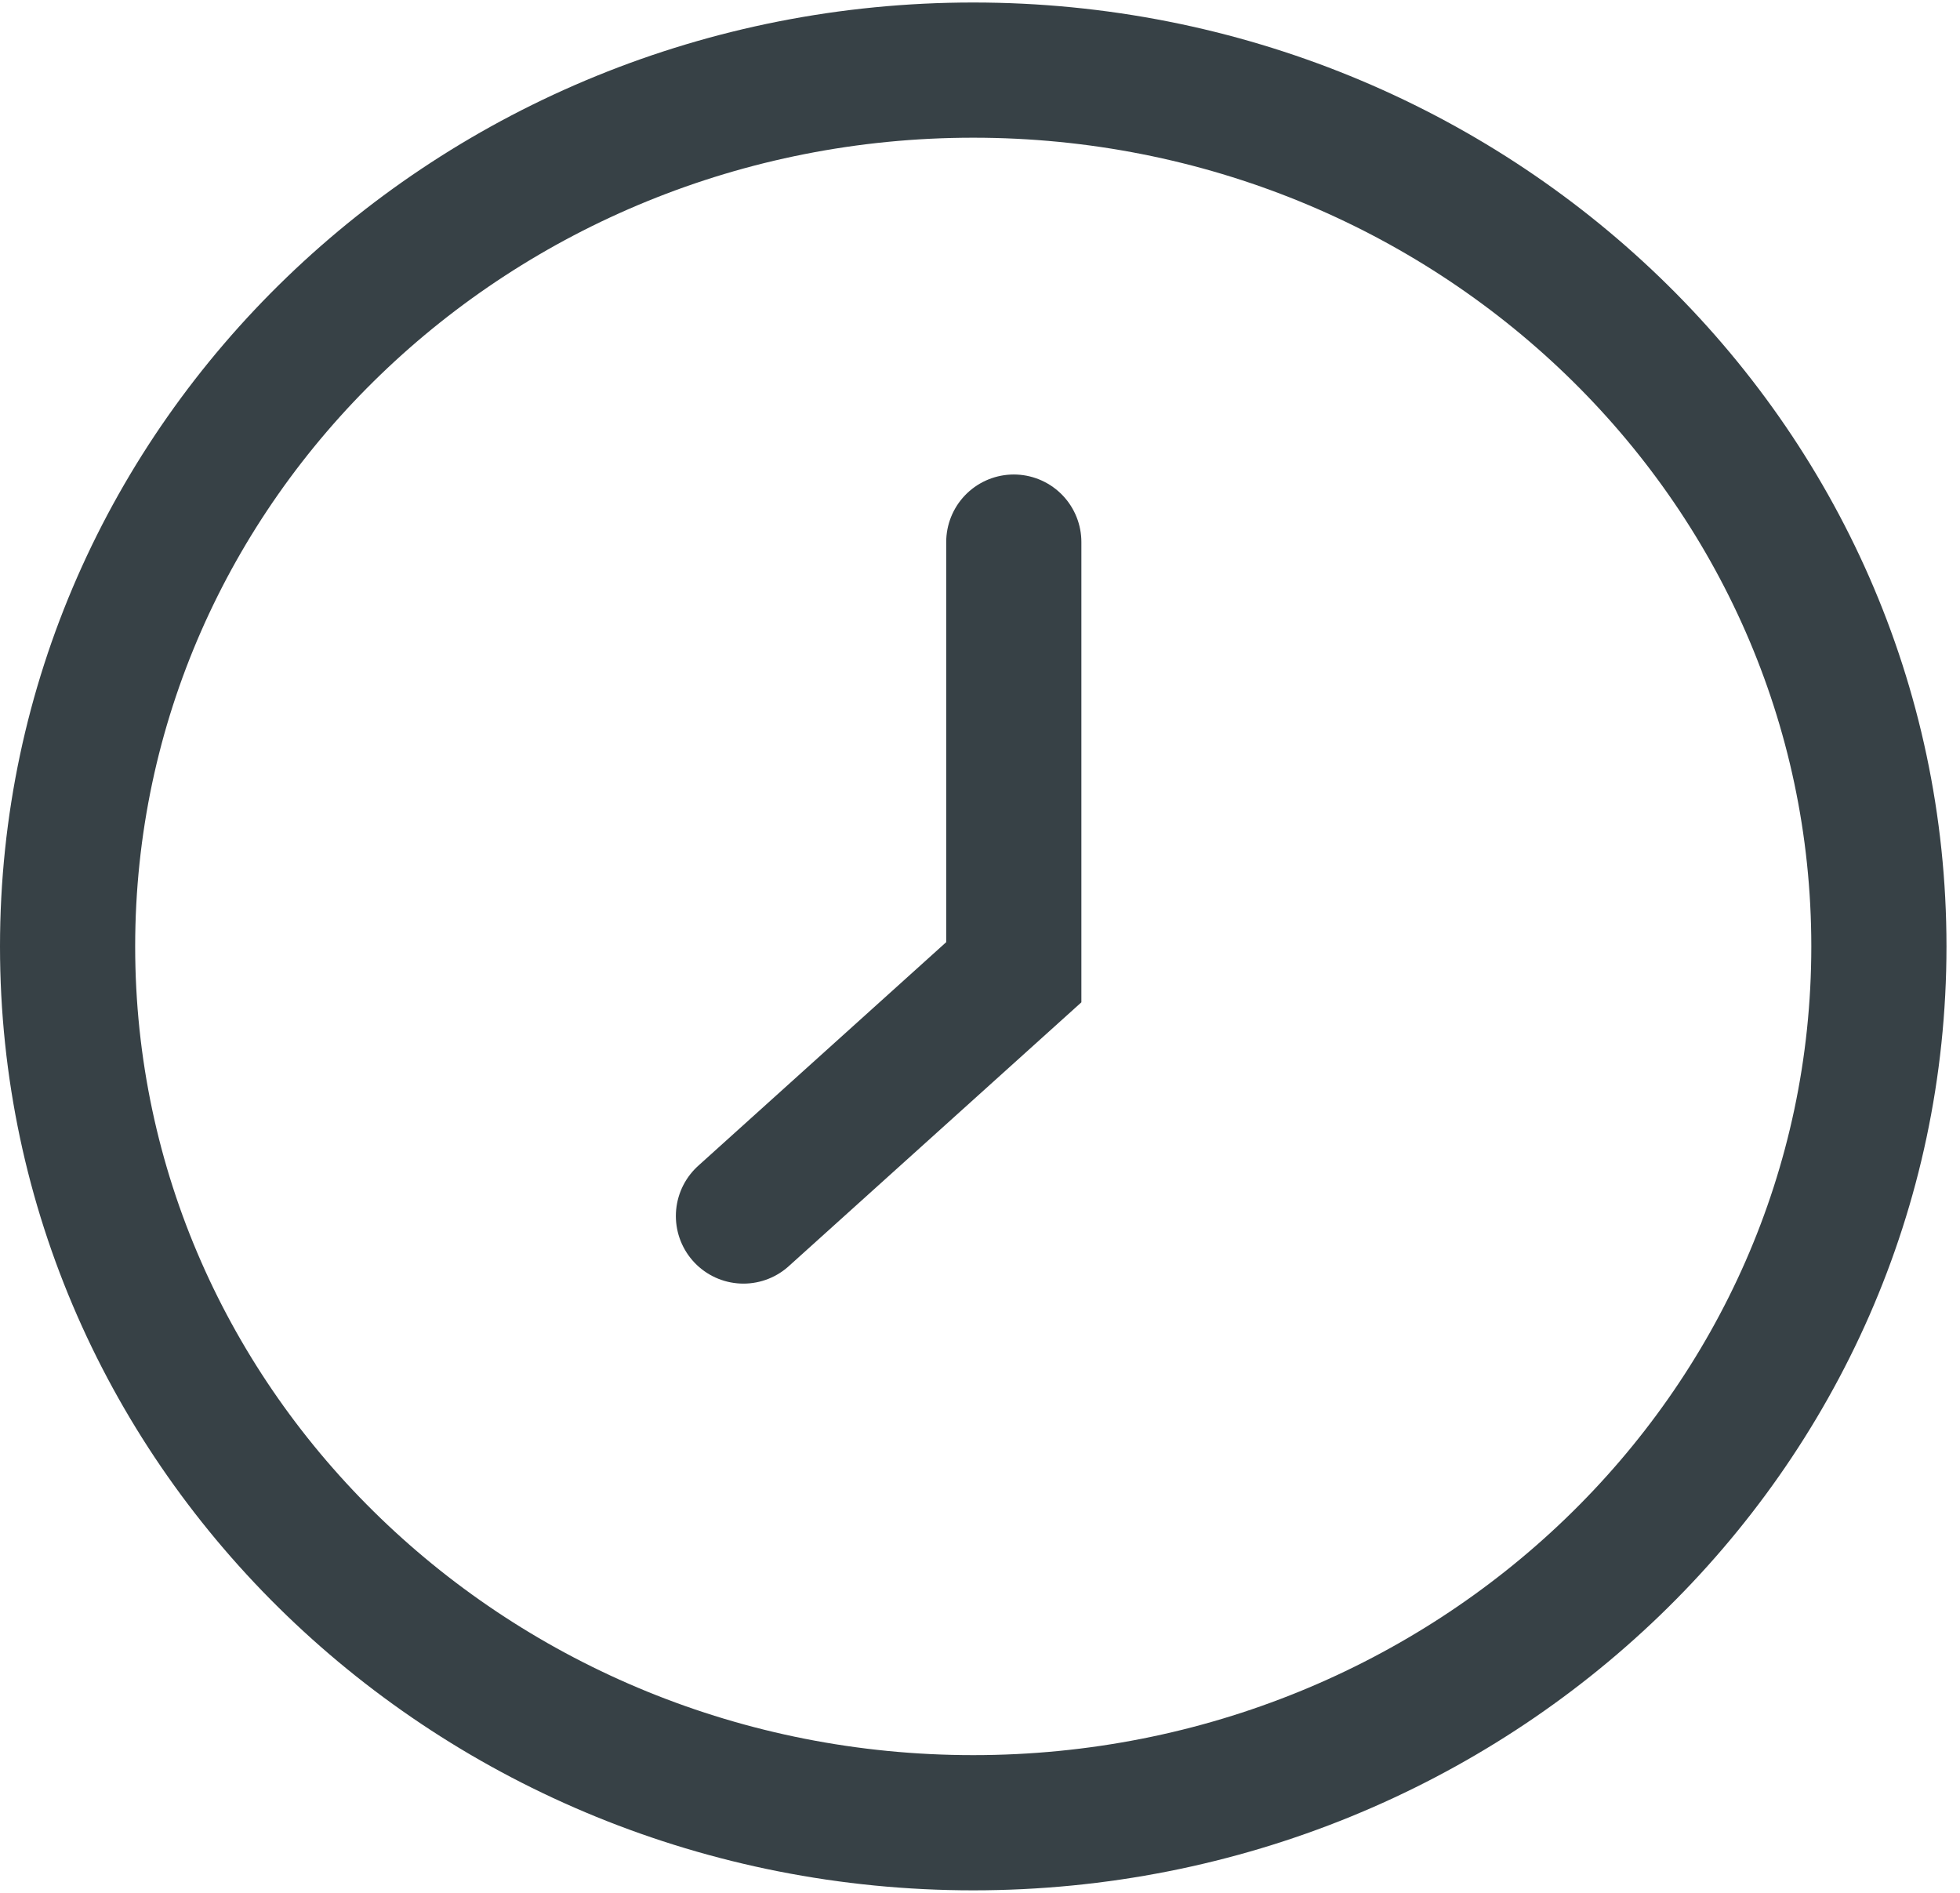
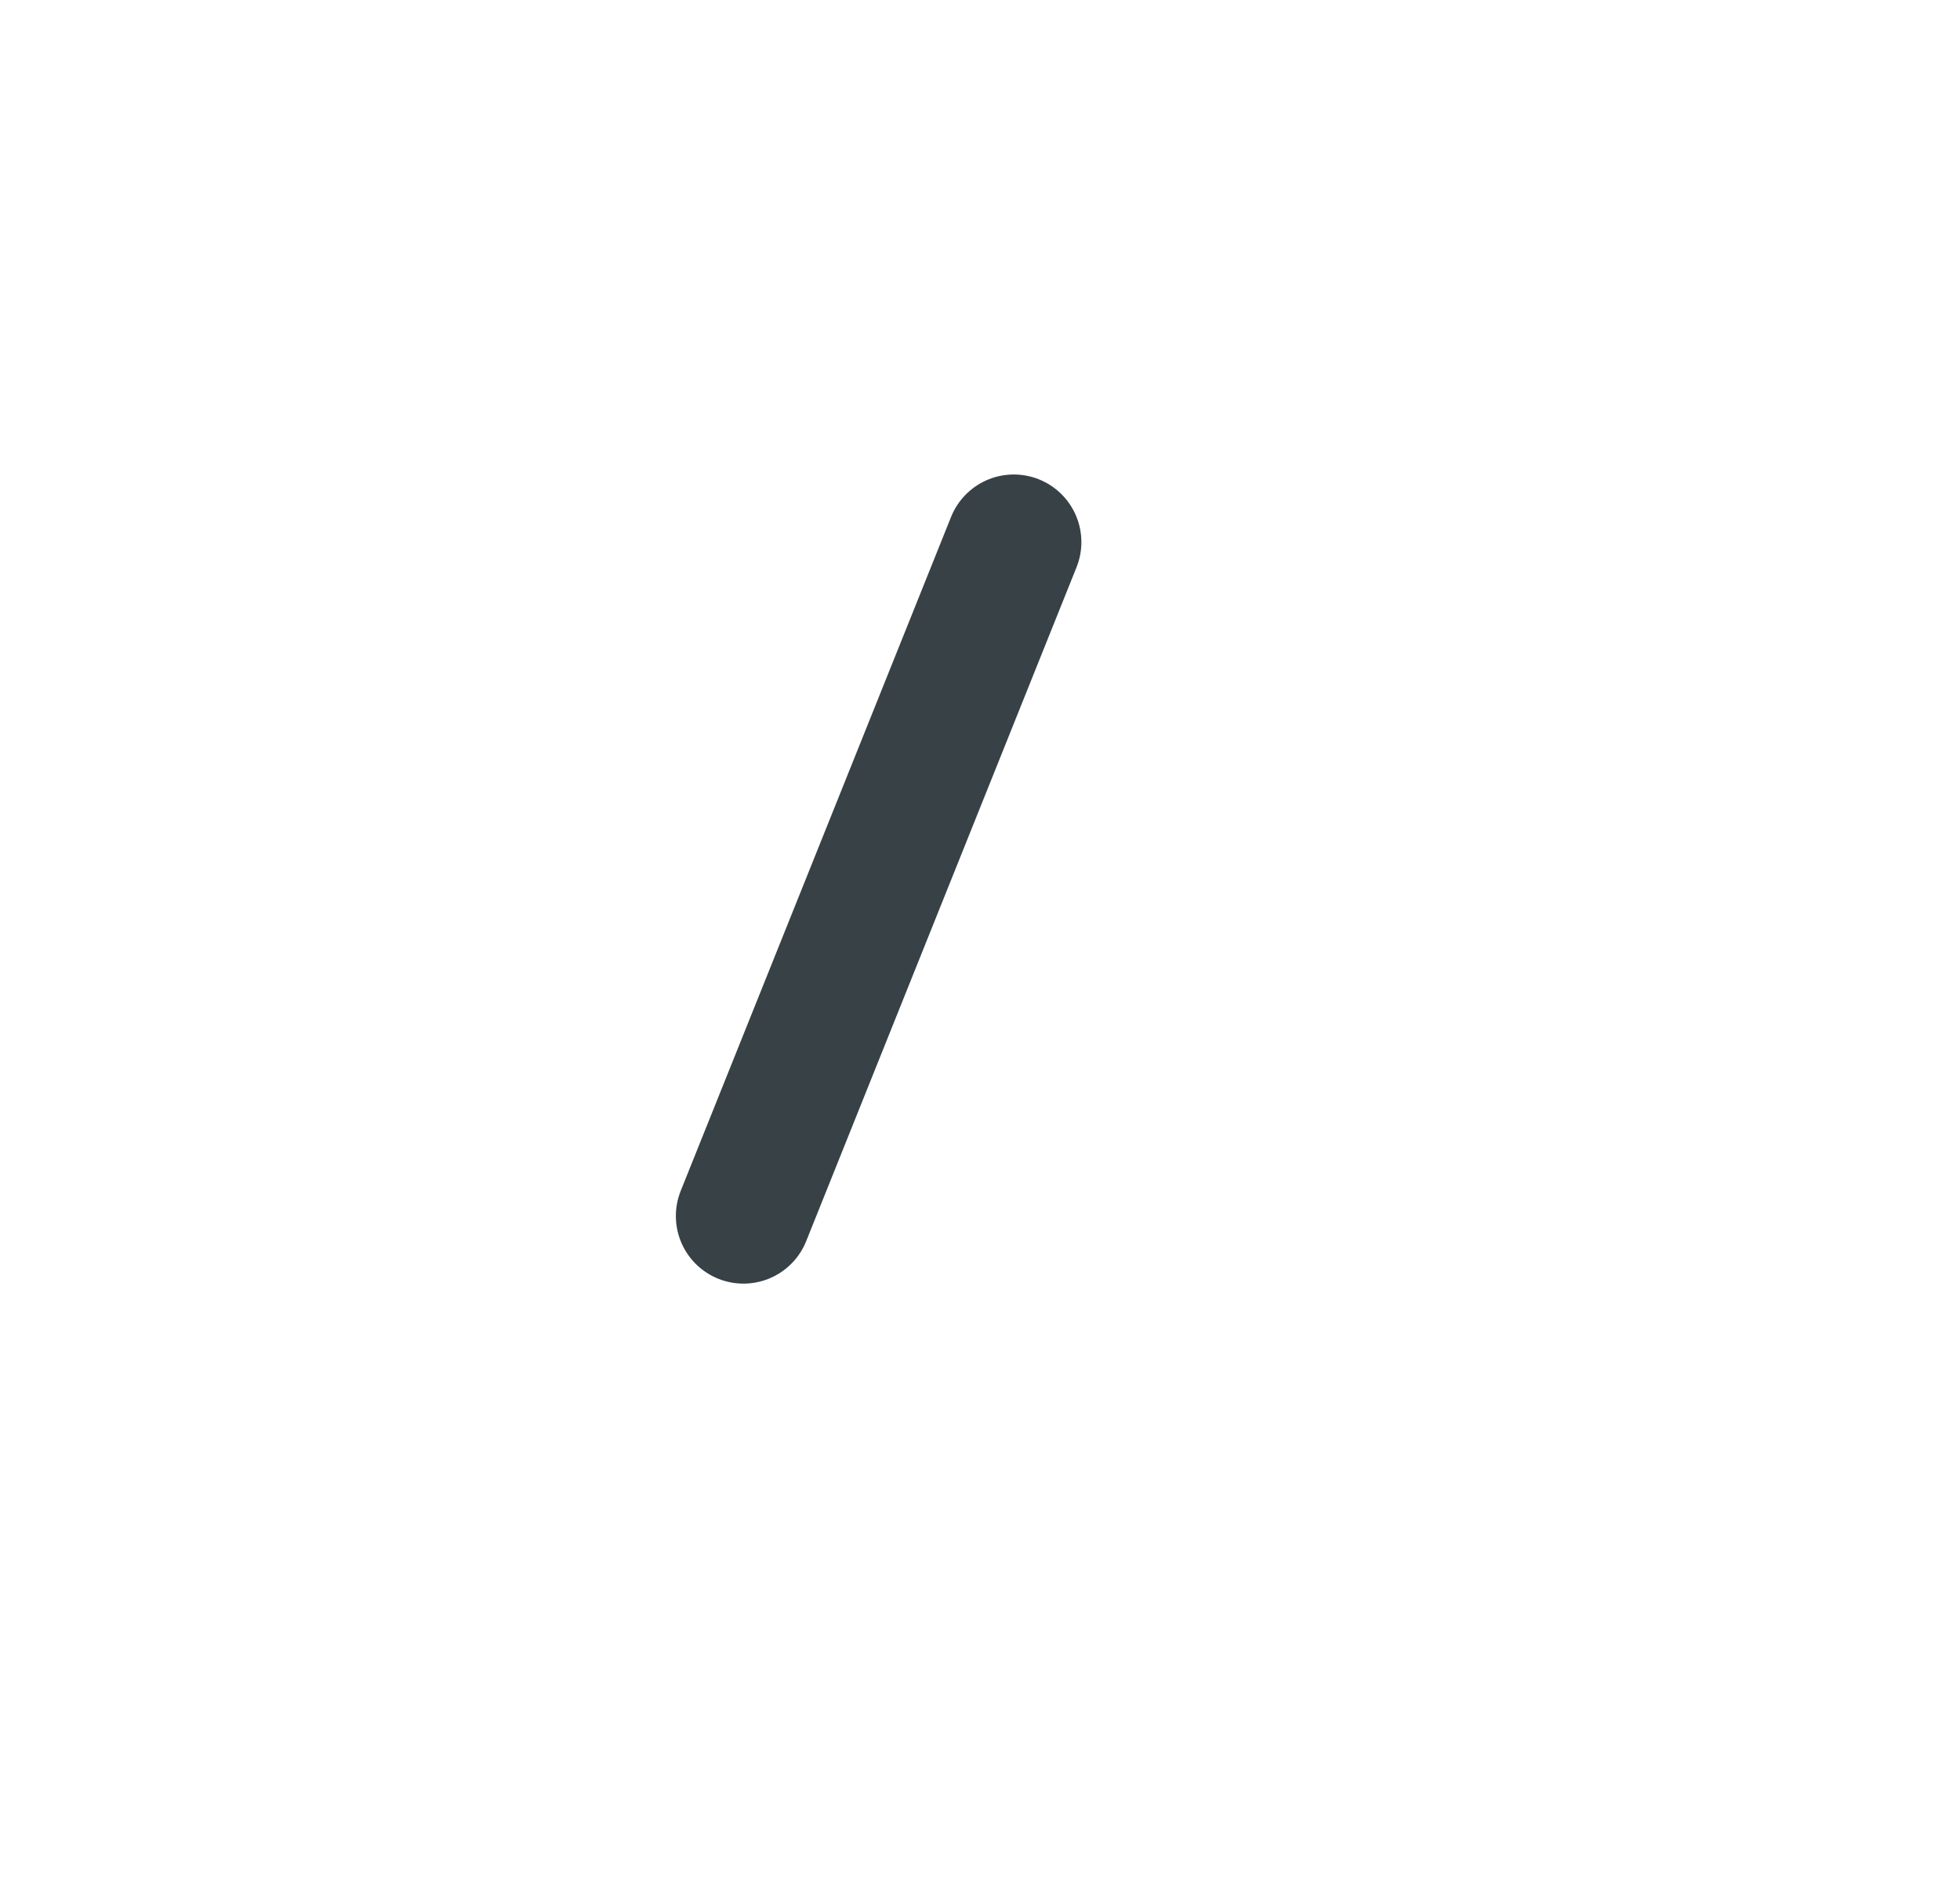
<svg xmlns="http://www.w3.org/2000/svg" width="29" height="28" viewBox="0 0 29 28" fill="none">
-   <path d="M14.4 26.963C21.767 26.963 27.8 21.193 27.8 14C27.8 6.807 21.767 1.037 14.4 1.037C7.034 1.037 1 6.807 1 14C1 21.193 7.034 26.963 14.4 26.963Z" stroke="#374146" stroke-width="2" />
-   <path d="M15 8.019V14.382L11 17.988" stroke="#374146" stroke-width="2" stroke-linecap="round" />
+   <path d="M15 8.019L11 17.988" stroke="#374146" stroke-width="2" stroke-linecap="round" />
</svg>